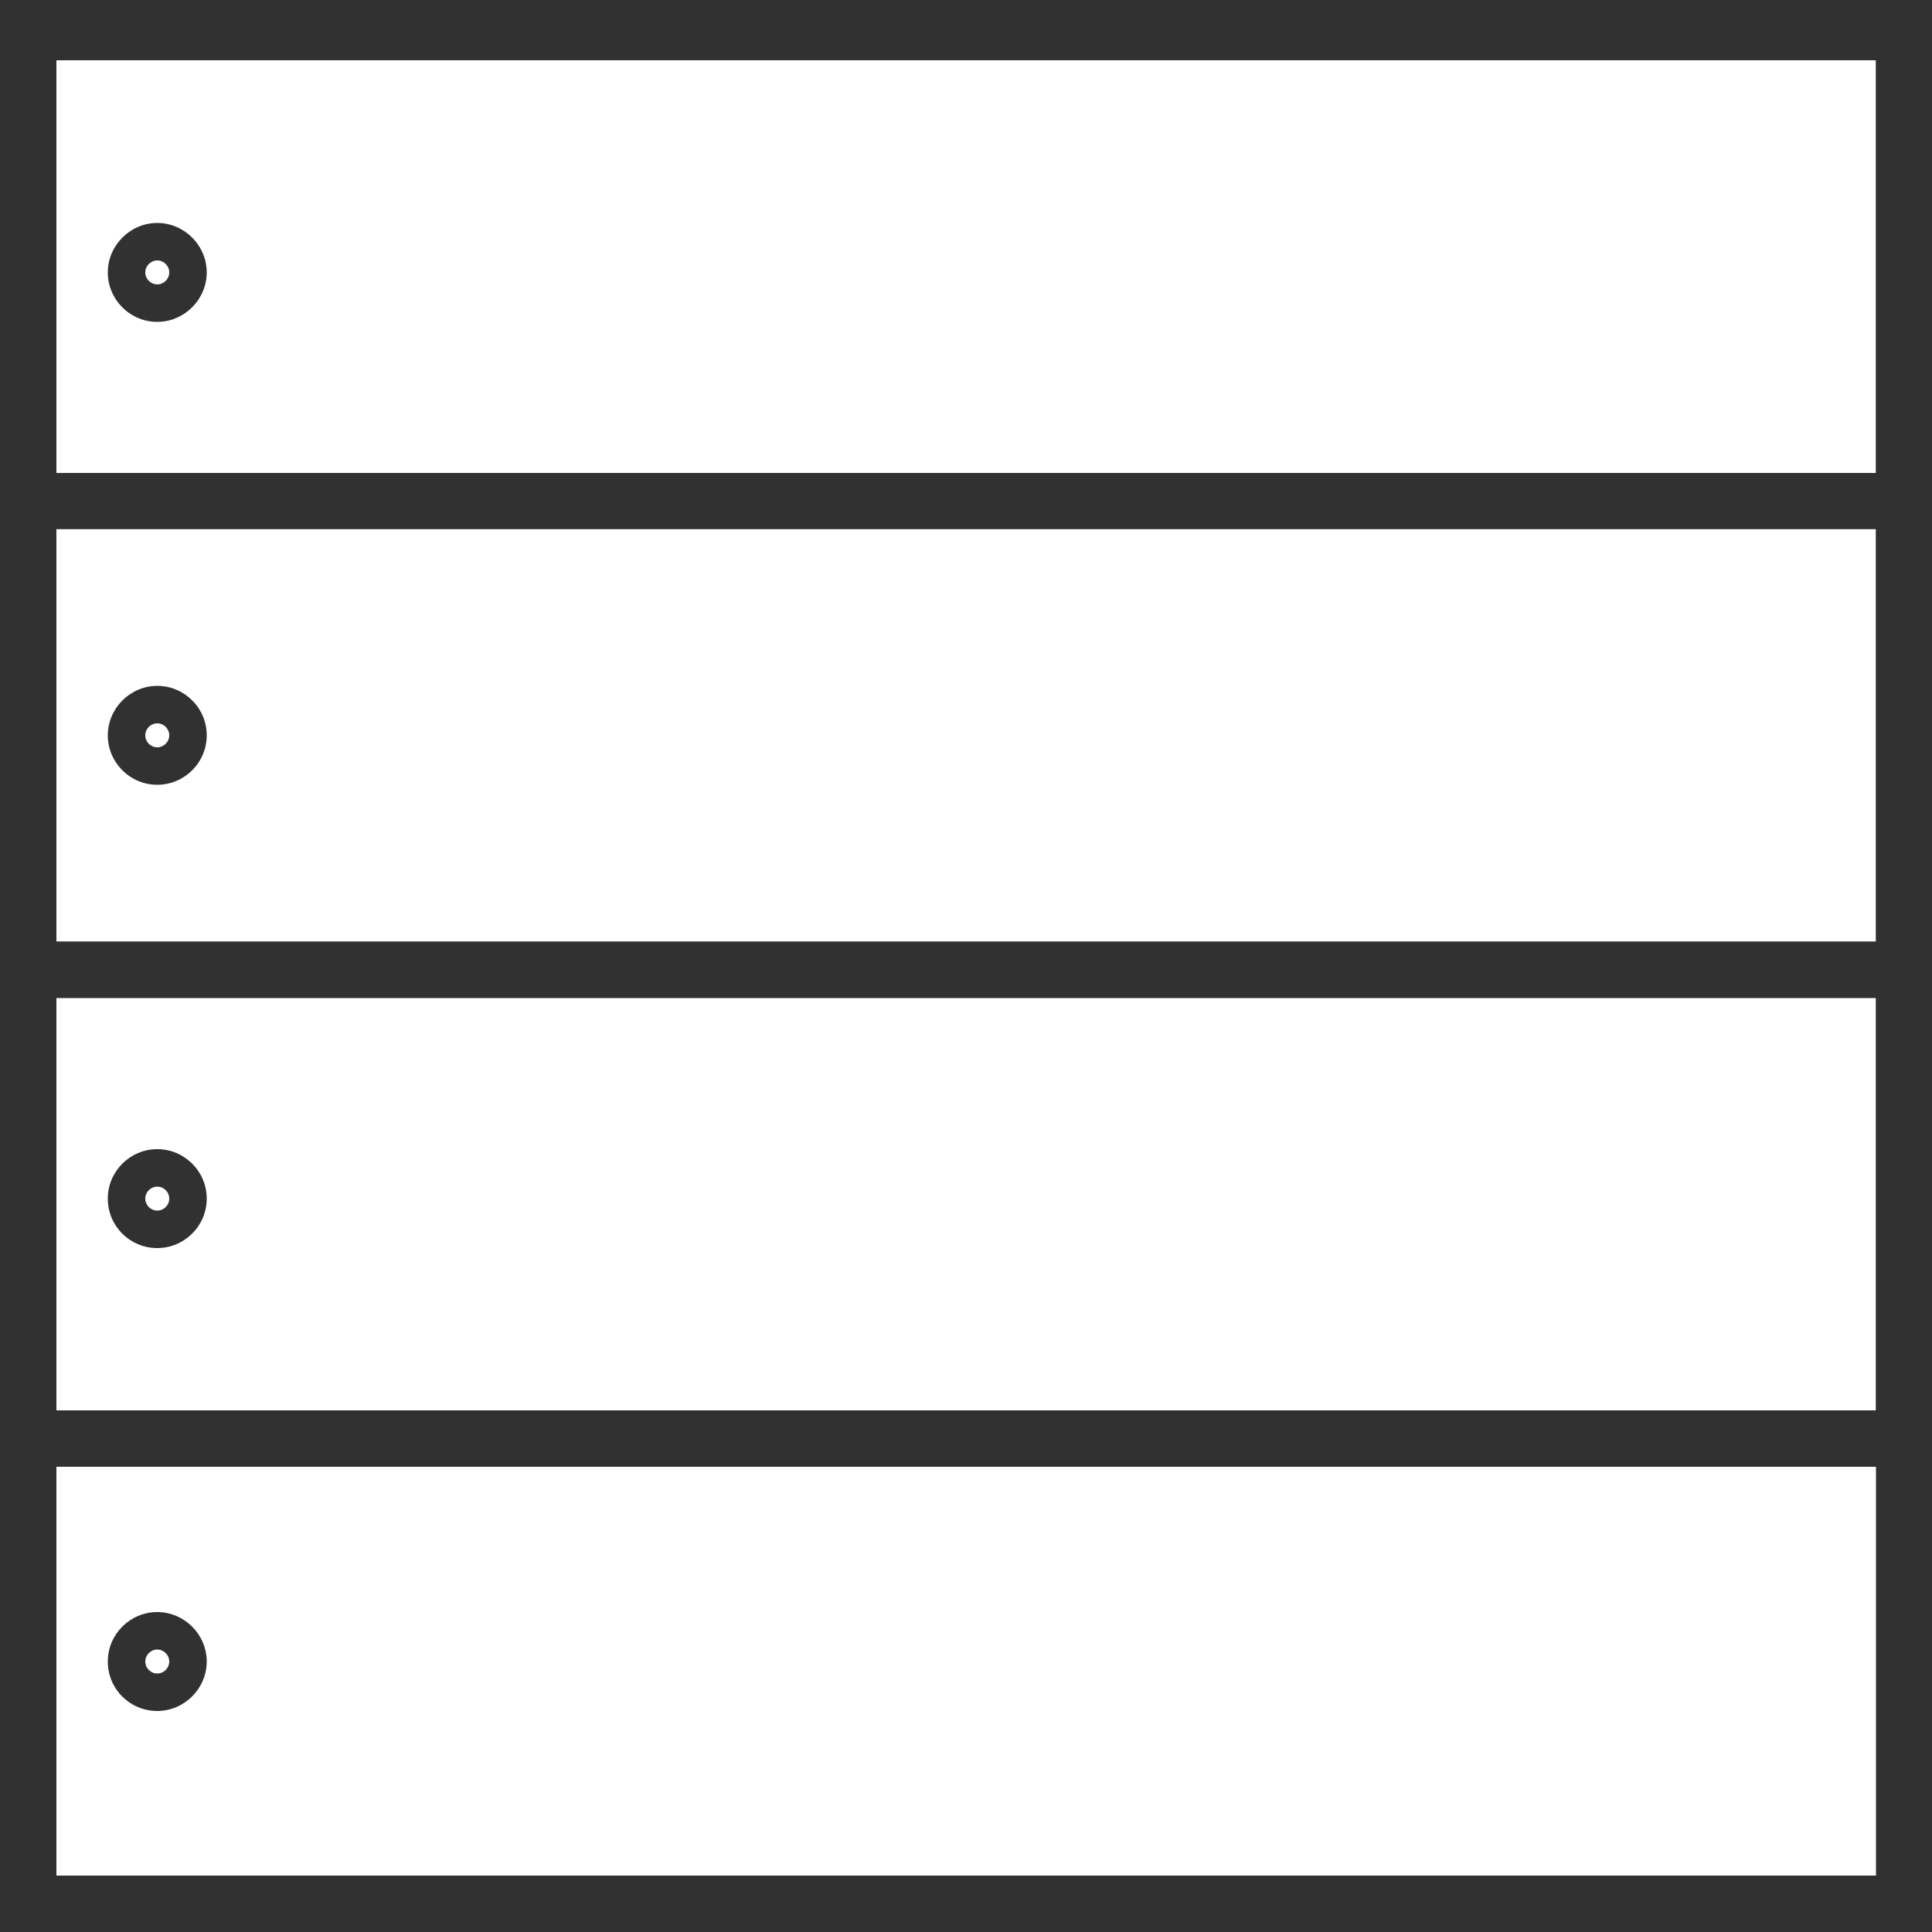
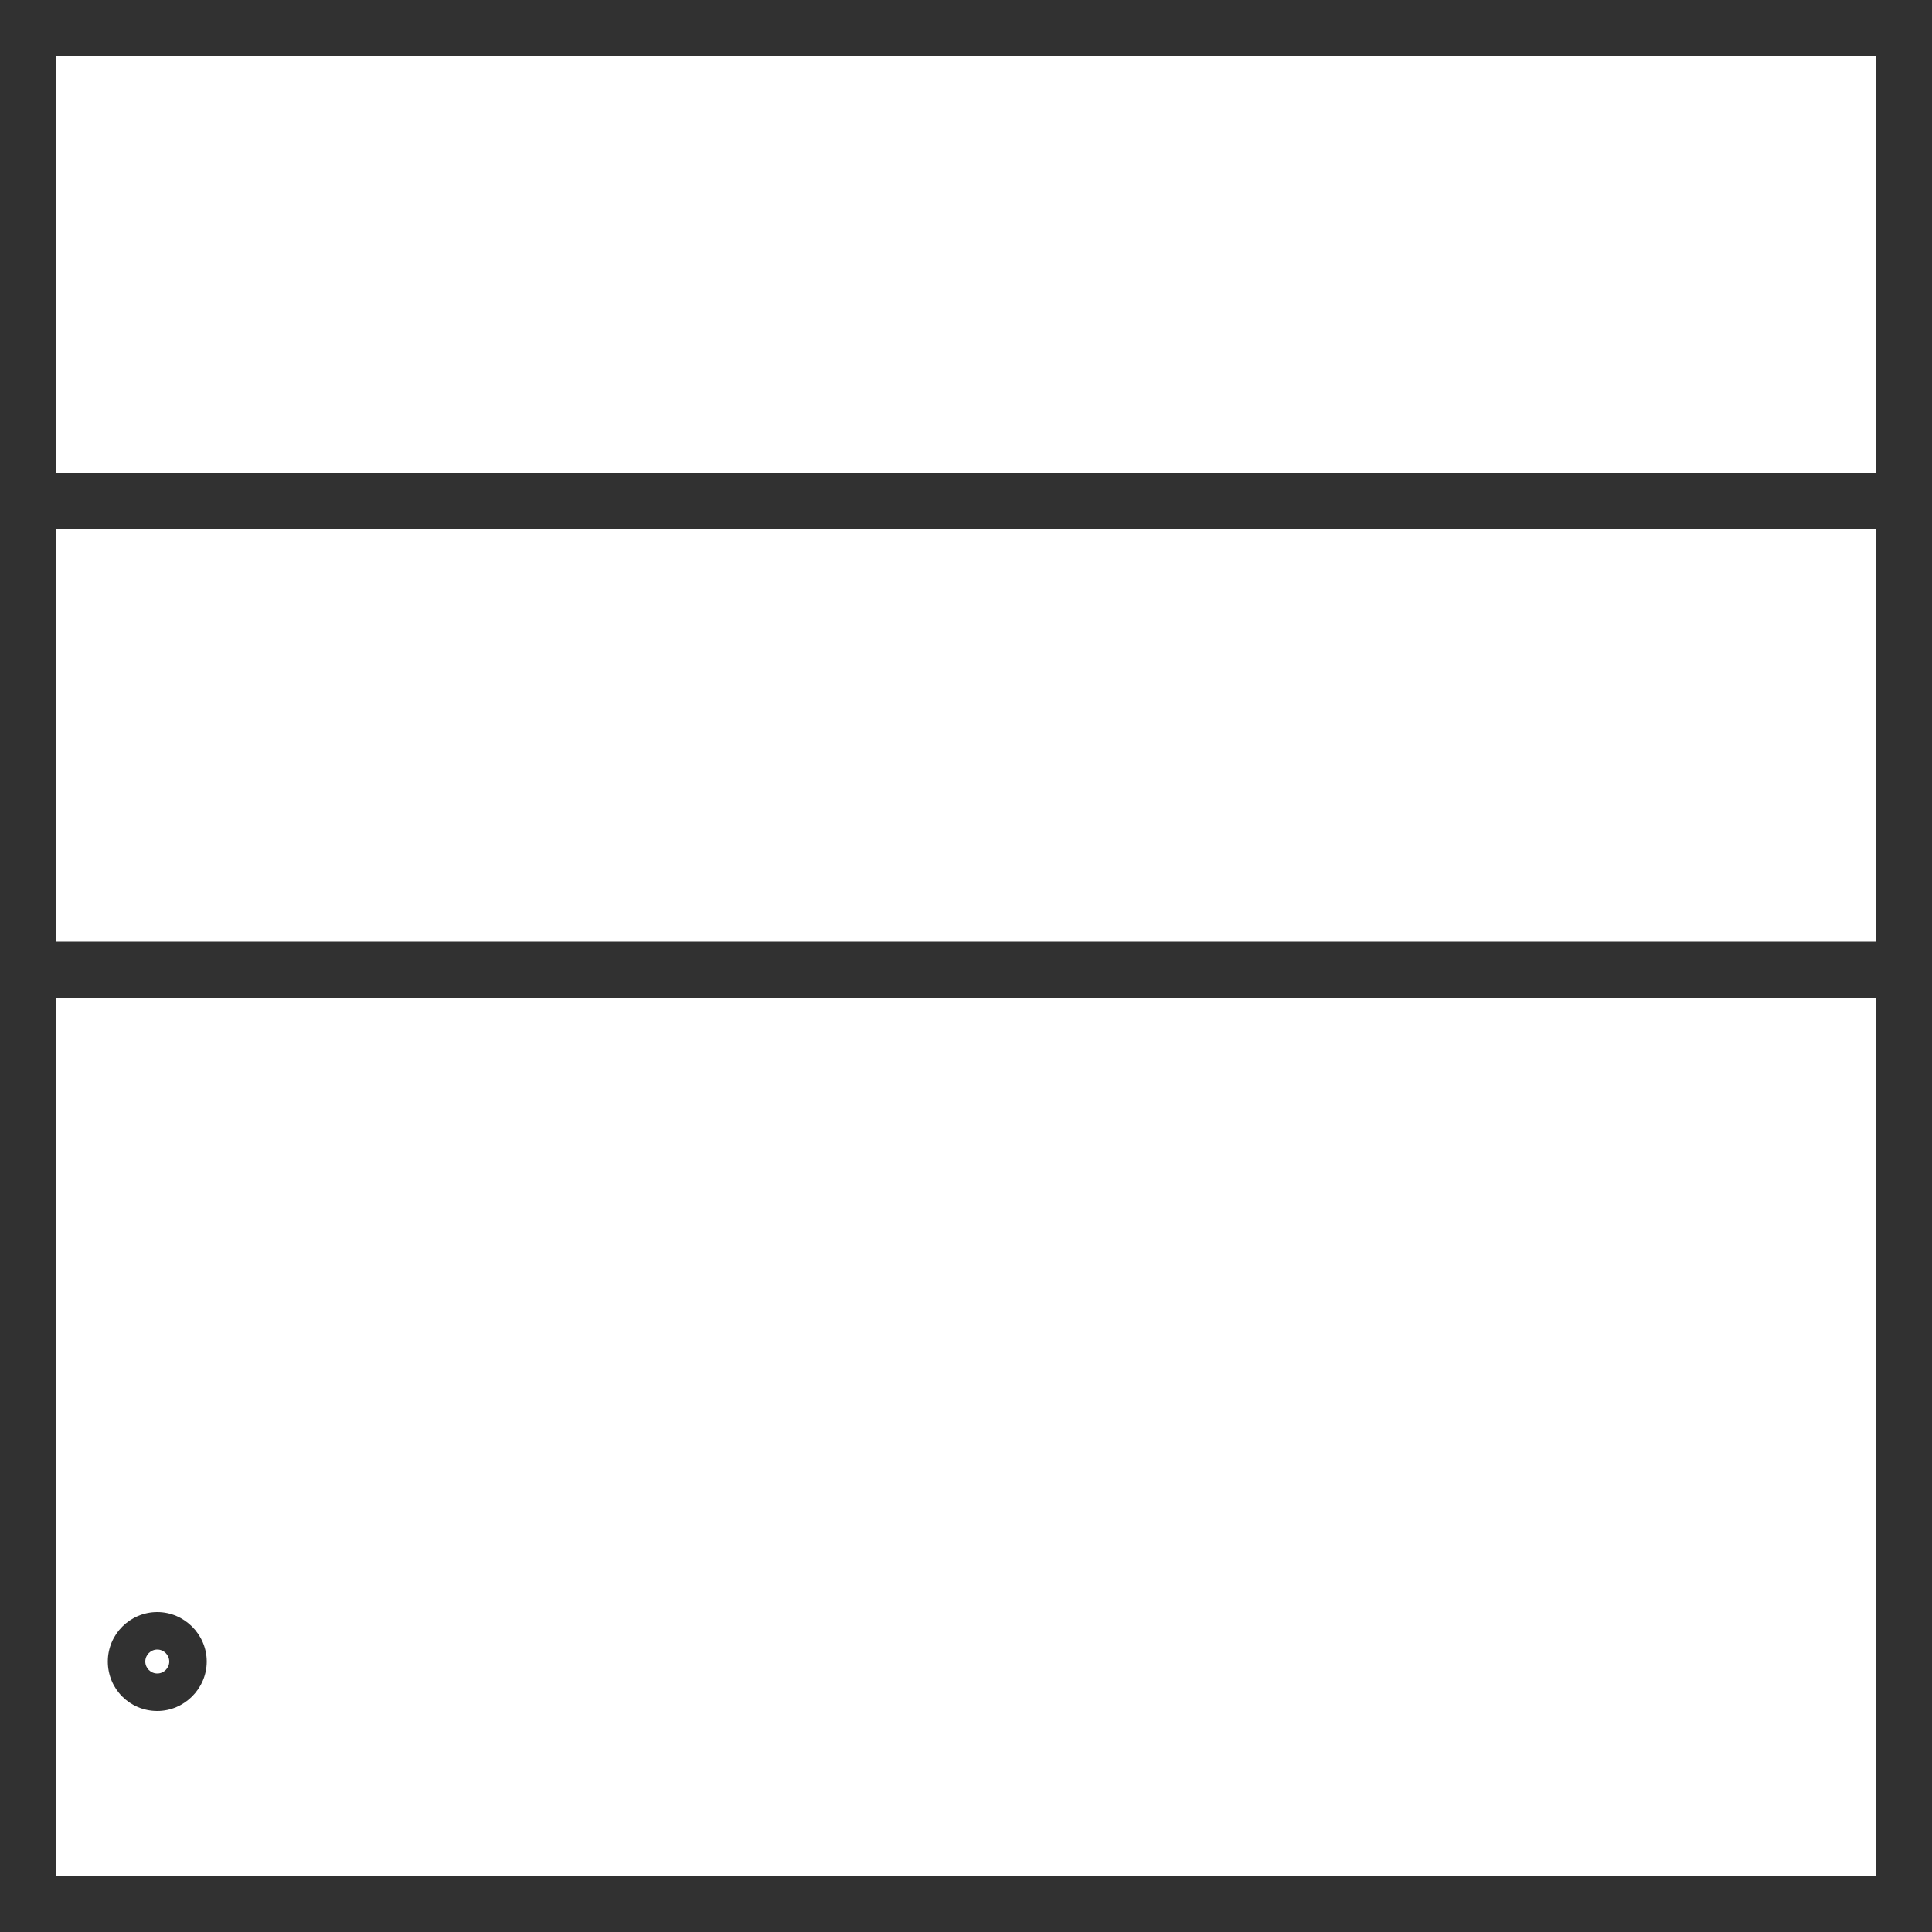
<svg xmlns="http://www.w3.org/2000/svg" id="Layer_1" viewBox="0 0 50 50">
  <defs>
    <style>.cls-1{fill:#313131;stroke-width:0px;}</style>
  </defs>
  <path class="cls-1" d="m50,50H0V0h50v50Zm-48.54-1.46h47.09V1.46H1.46v47.09h0Z" />
-   <path class="cls-1" d="m50,13.69H0V.1h50s0,13.59,0,13.59ZM1.46,12.24h47.09V1.56H1.46v10.68Z" />
  <path class="cls-1" d="m50,25.83H0v-13.59h50v13.59ZM1.46,24.37h47.09v-10.68H1.46v10.68Z" />
-   <path class="cls-1" d="m50,37.96H0v-13.59h50v13.59Zm-48.54-1.46h47.09v-10.68H1.46s0,10.68,0,10.68Z" />
-   <path class="cls-1" d="m4.07,8.33c-.71,0-1.28-.58-1.28-1.28s.58-1.28,1.28-1.28,1.28.58,1.28,1.28-.58,1.28-1.28,1.28Zm0-1.59c-.17,0-.31.14-.31.31s.14.31.31.31.31-.14.31-.31-.14-.31-.31-.31Z" />
-   <path class="cls-1" d="m4.07,20.31c-.71,0-1.28-.58-1.28-1.28s.58-1.28,1.28-1.28,1.28.57,1.28,1.28-.58,1.28-1.28,1.28Zm0-1.59c-.17,0-.31.14-.31.31s.14.31.31.31.31-.14.31-.31-.14-.31-.31-.31Z" />
-   <path class="cls-1" d="m4.07,32.3c-.71,0-1.28-.57-1.28-1.28s.58-1.28,1.28-1.28,1.28.57,1.28,1.28-.58,1.28-1.28,1.28Zm0-1.59c-.17,0-.31.14-.31.31s.14.31.31.31.31-.14.31-.31-.14-.31-.31-.31Z" />
  <path class="cls-1" d="m4.07,44.28c-.71,0-1.28-.57-1.28-1.28s.58-1.28,1.28-1.28,1.28.58,1.28,1.28-.58,1.28-1.28,1.28Zm0-1.59c-.17,0-.31.14-.31.31s.14.31.31.31.31-.14.31-.31-.14-.31-.31-.31Z" />
</svg>